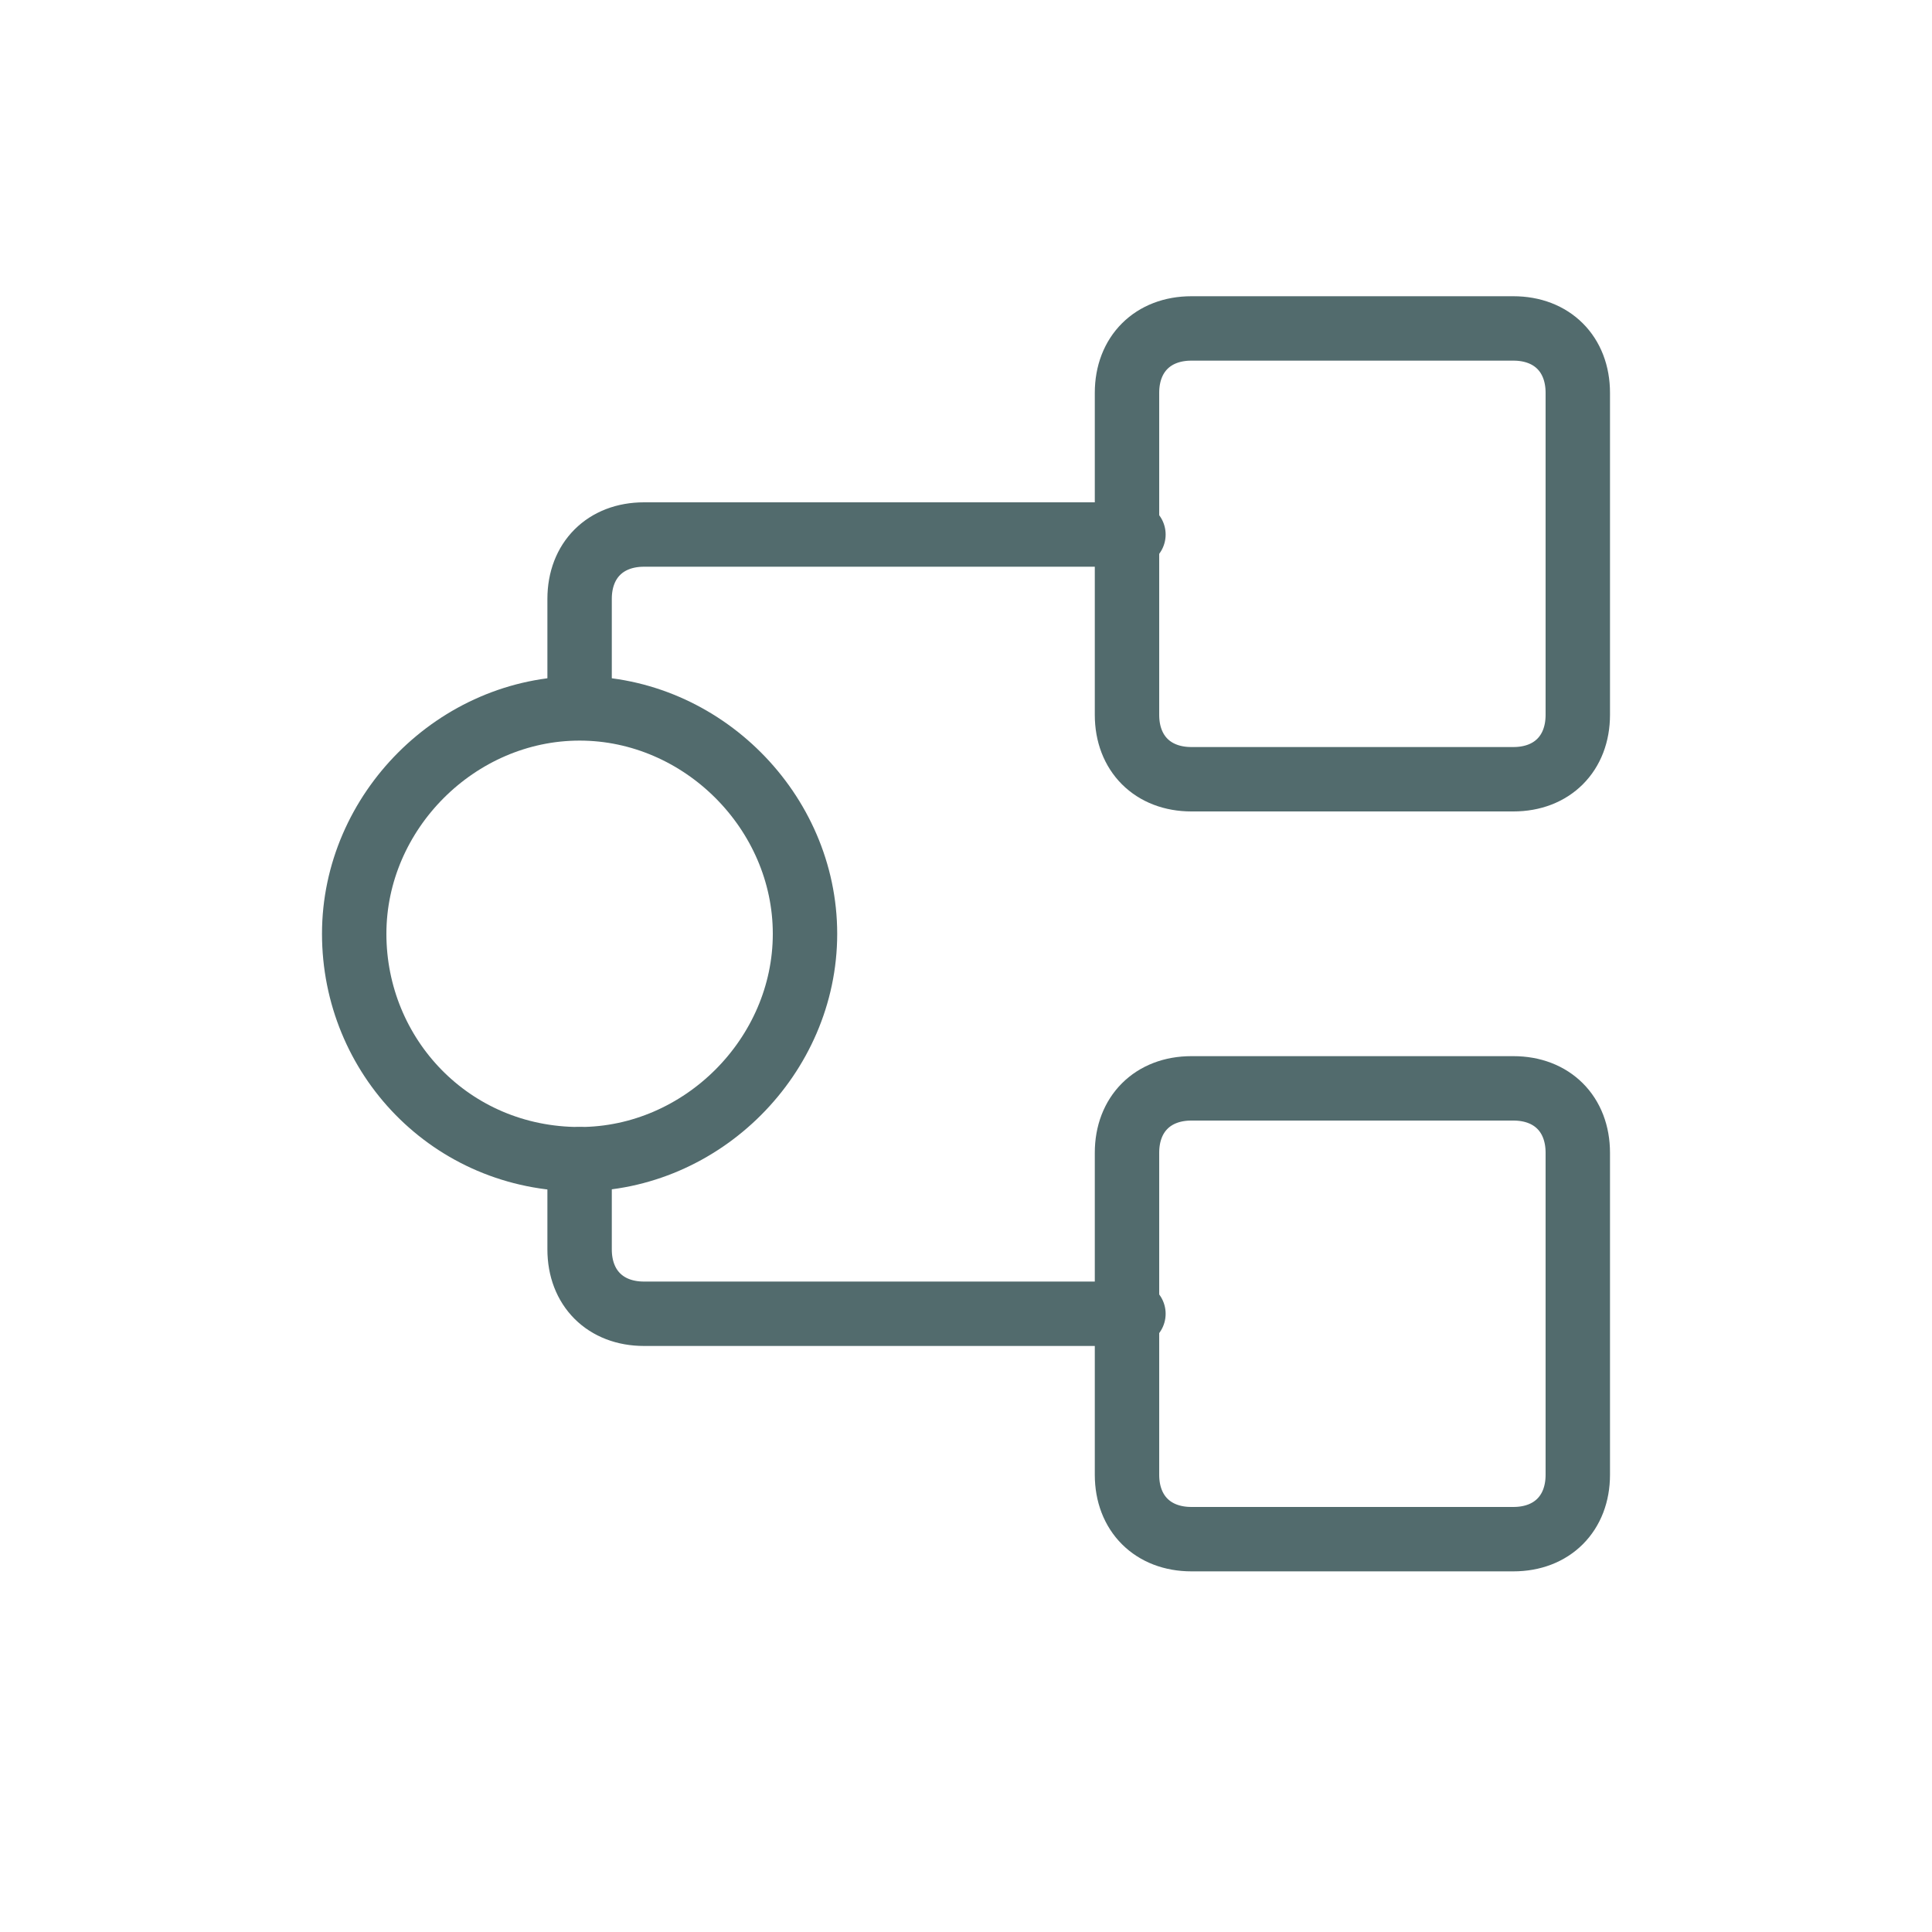
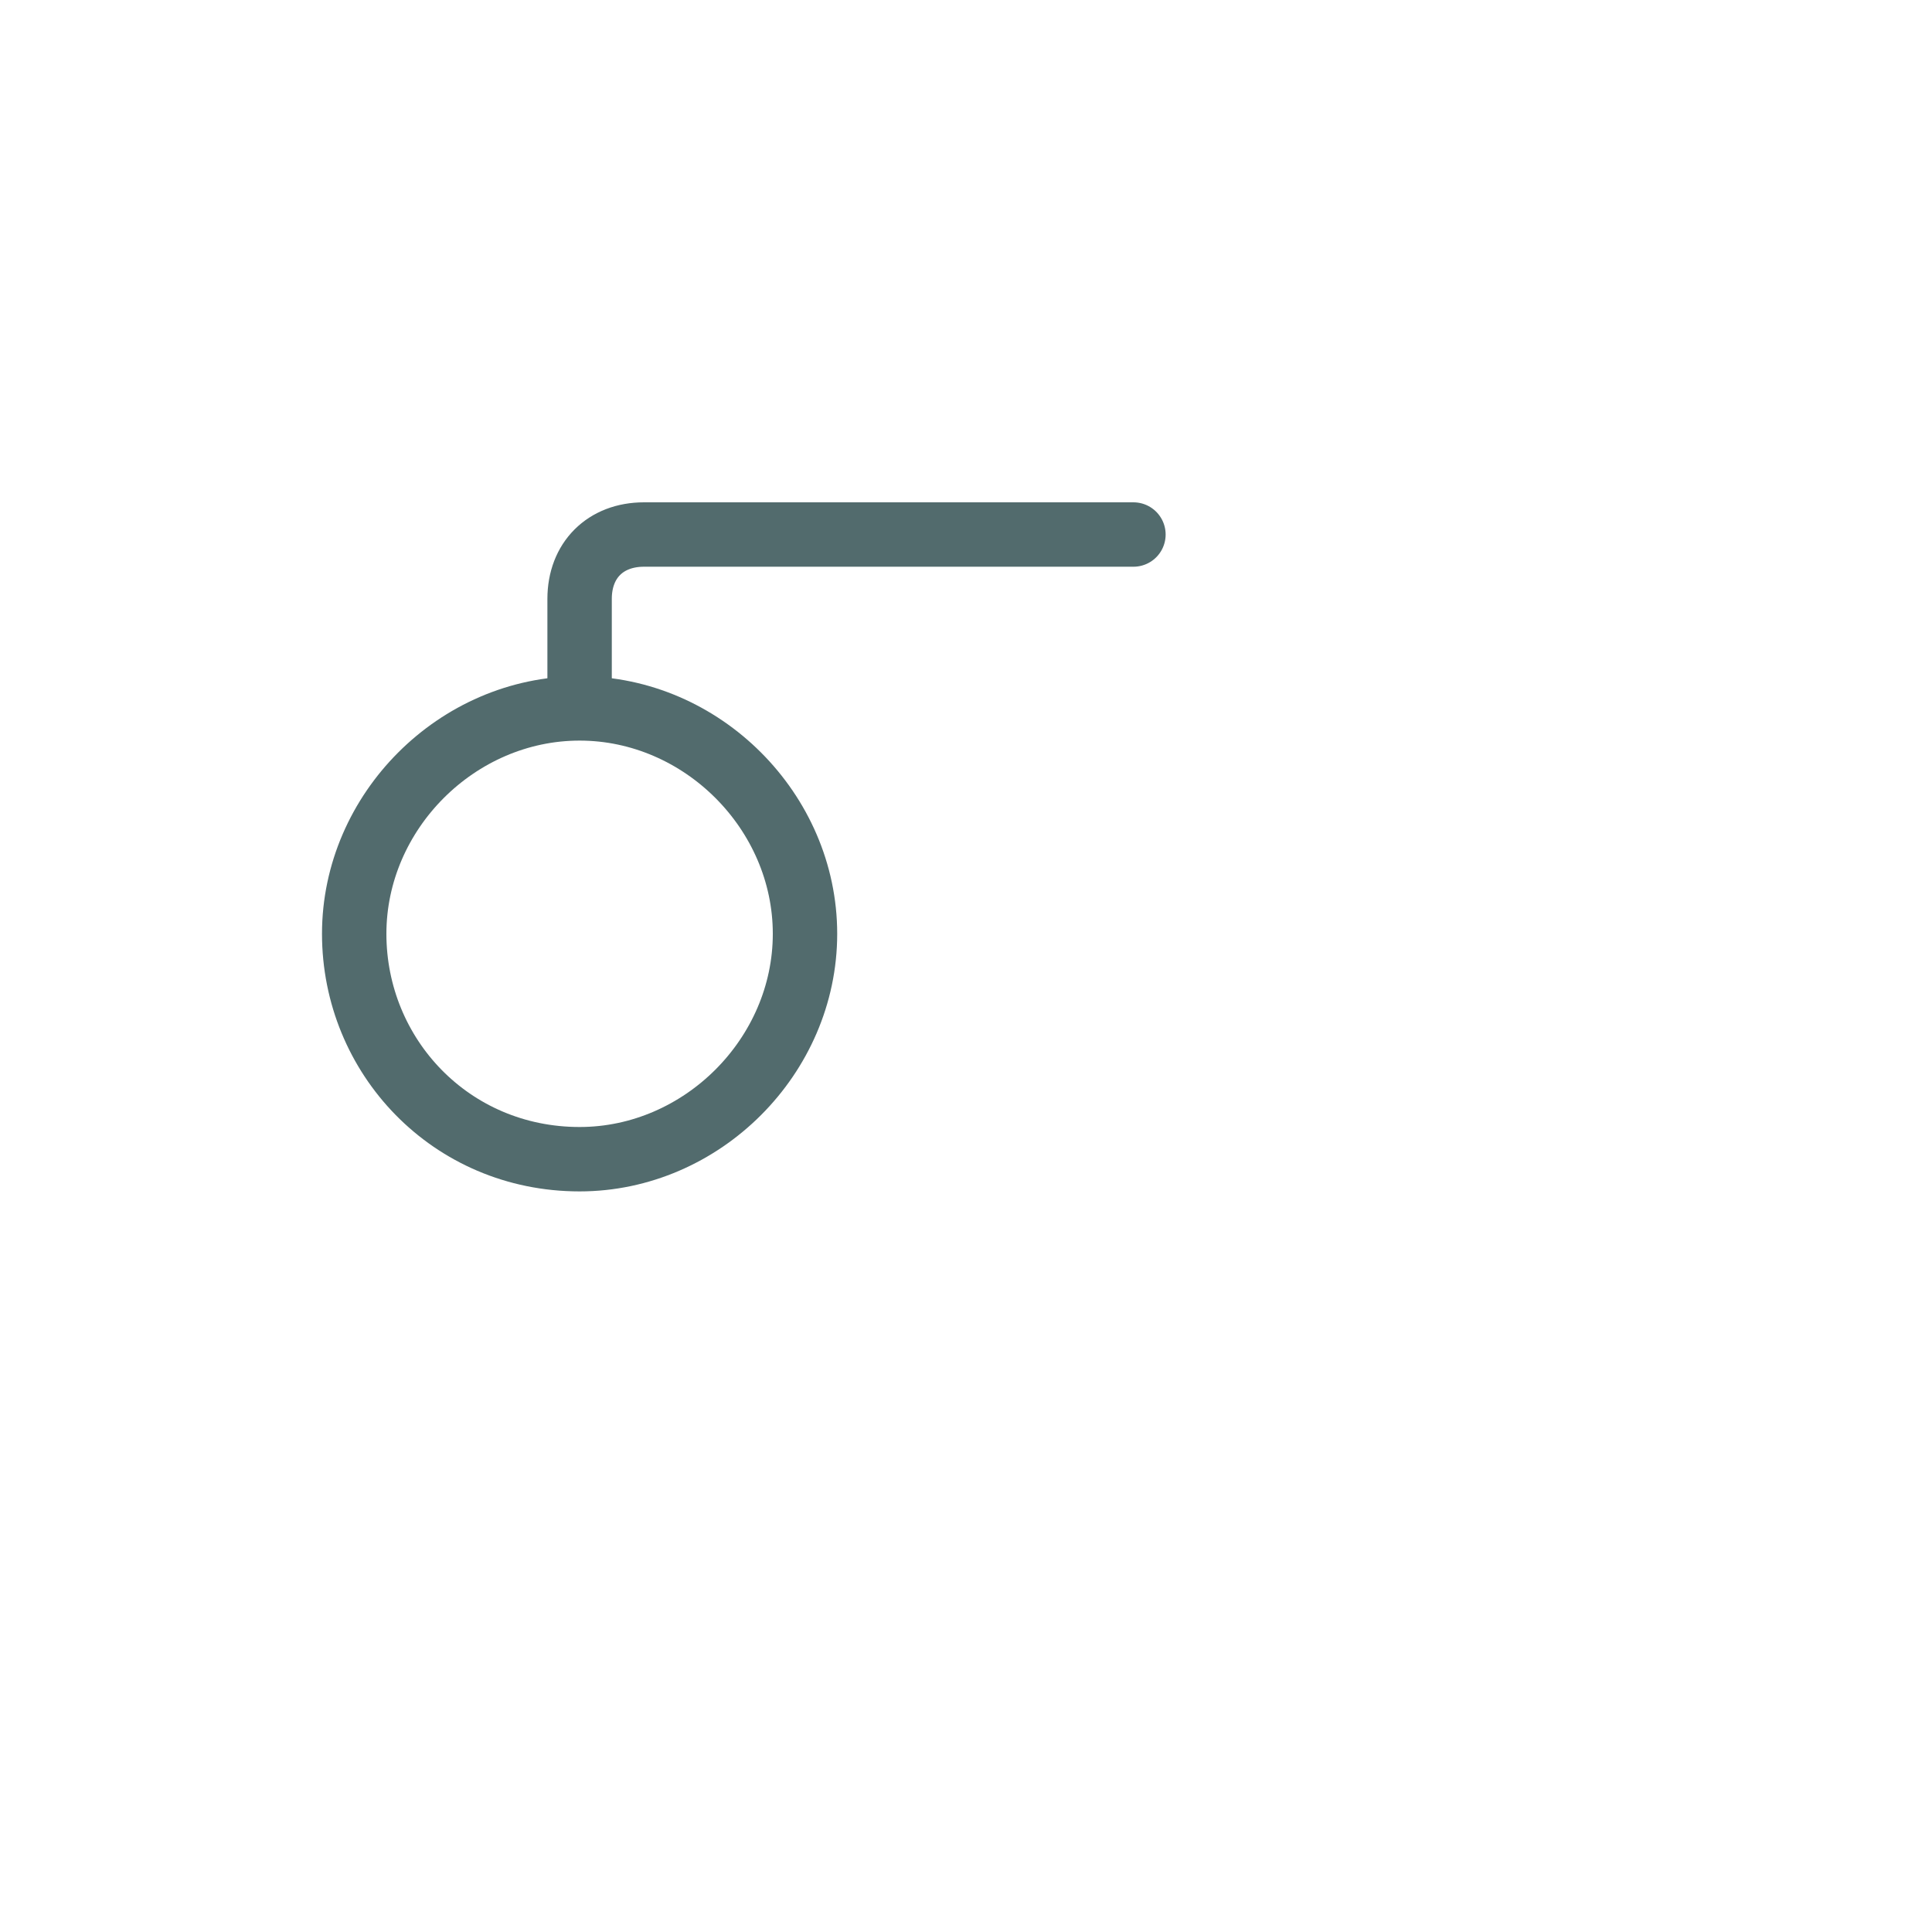
<svg xmlns="http://www.w3.org/2000/svg" version="1.1" id="Layer_1" x="0px" y="0px" viewBox="0 0 30 30" style="enable-background:new 0 0 30 30;" xml:space="preserve">
  <style type="text/css">
	.st0{fill:none;stroke:#526B6D;stroke-linecap:round;stroke-linejoin:round;}
</style>
  <path class="st0" d="M9,18c1.9,0,3.5-1.6,3.5-3.5S10.9,11,9,11c-1.9,0-3.5,1.6-3.5,3.5S7,18,9,18z" />
-   <path class="st0" d="M23.5,5.1h-5c-0.6,0-1,0.4-1,1v5c0,0.6,0.4,1,1,1h5c0.6,0,1-0.4,1-1v-5C24.5,5.5,24.1,5.1,23.5,5.1z" />
-   <path class="st0" d="M23.5,16.9h-5c-0.6,0-1,0.4-1,1v5c0,0.6,0.4,1,1,1h5c0.6,0,1-0.4,1-1v-5C24.5,17.3,24.1,16.9,23.5,16.9z" />
-   <path class="st0" d="M9,18v1.4c0,0.6,0.4,1,1,1h7.6" />
  <path class="st0" d="M9,10.7V9.3c0-0.6,0.4-1,1-1h7.6" />
</svg>